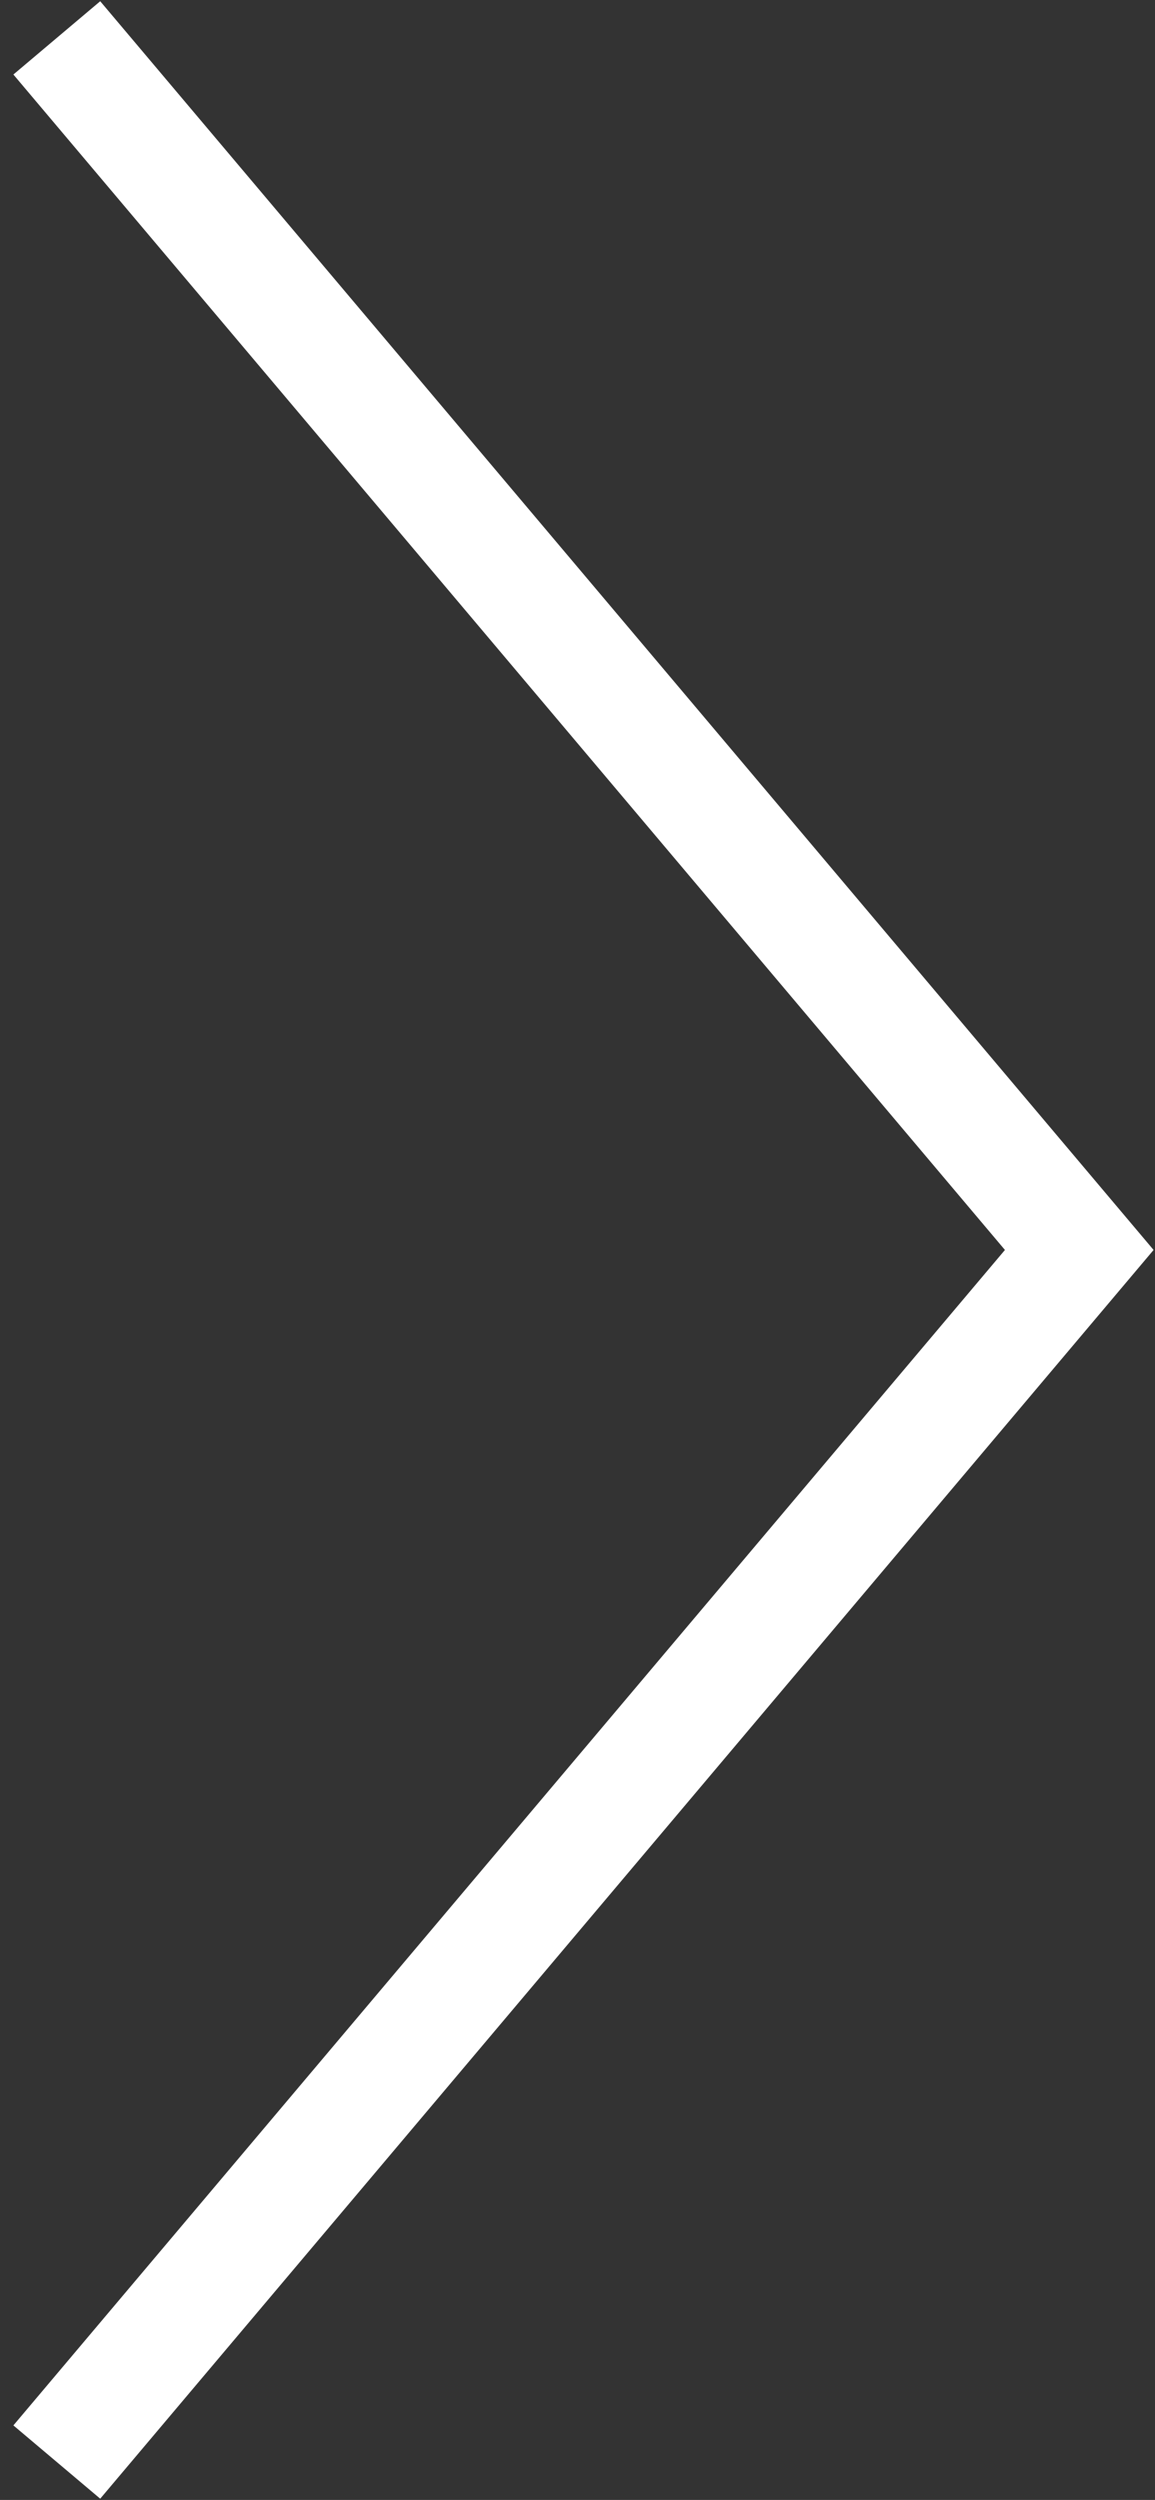
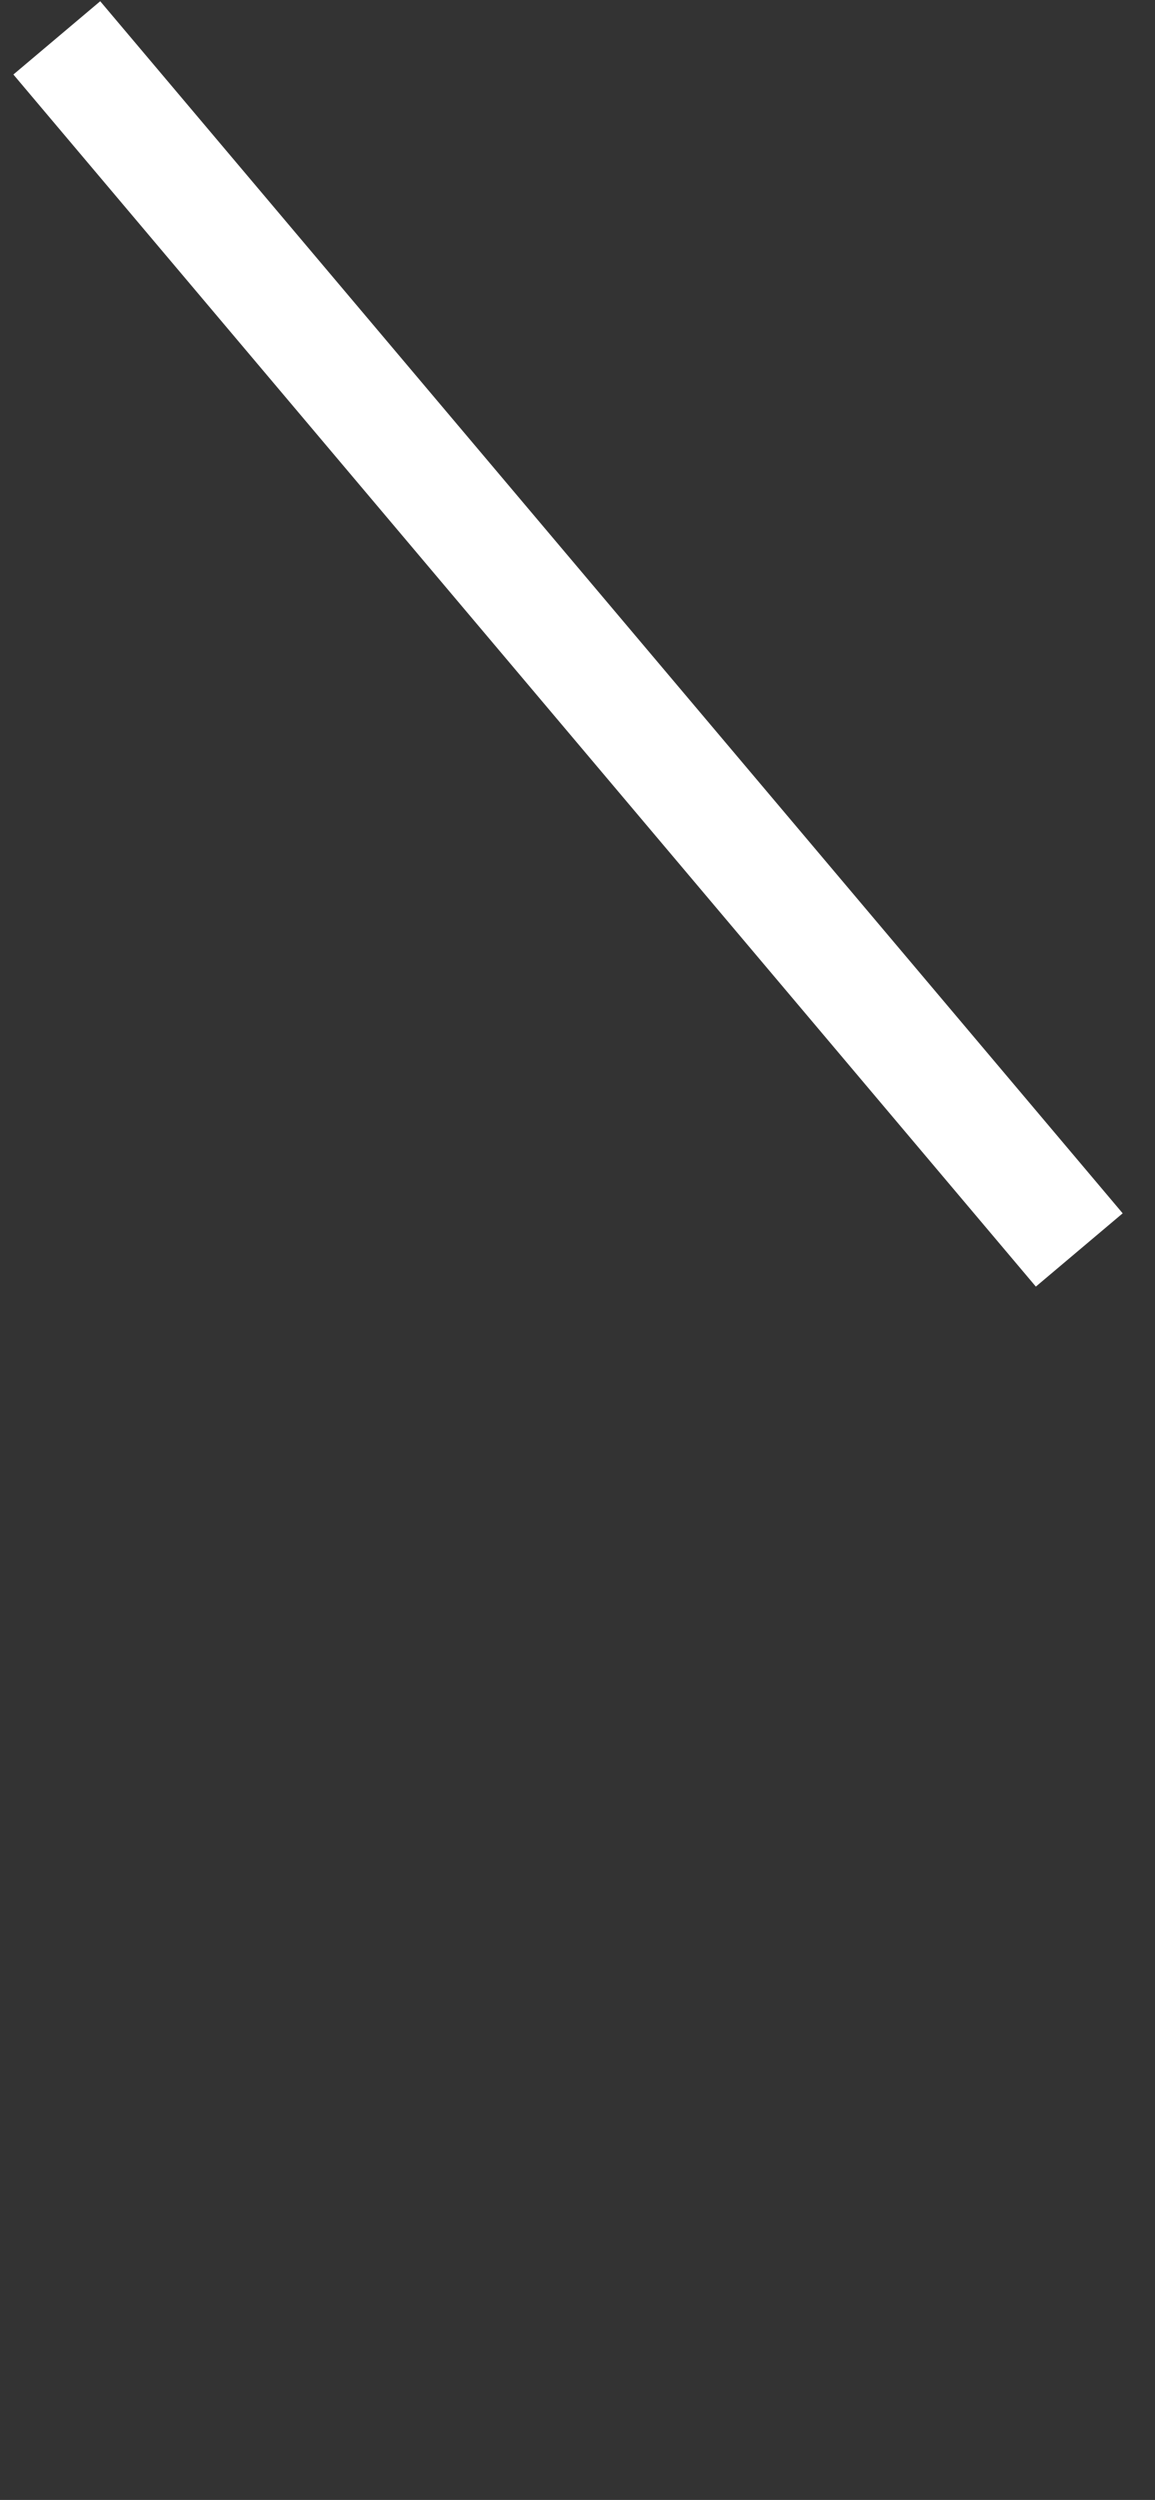
<svg xmlns="http://www.w3.org/2000/svg" width="61" height="132" viewBox="0 0 61 132" fill="none">
  <rect x="0" y="0" width="61" height="132" fill="#333333" stroke="none" />
-   <path d="M3 2L57 66L3 130" stroke="white" stroke-width="6" />
+   <path d="M3 2L57 66" stroke="white" stroke-width="6" />
</svg>